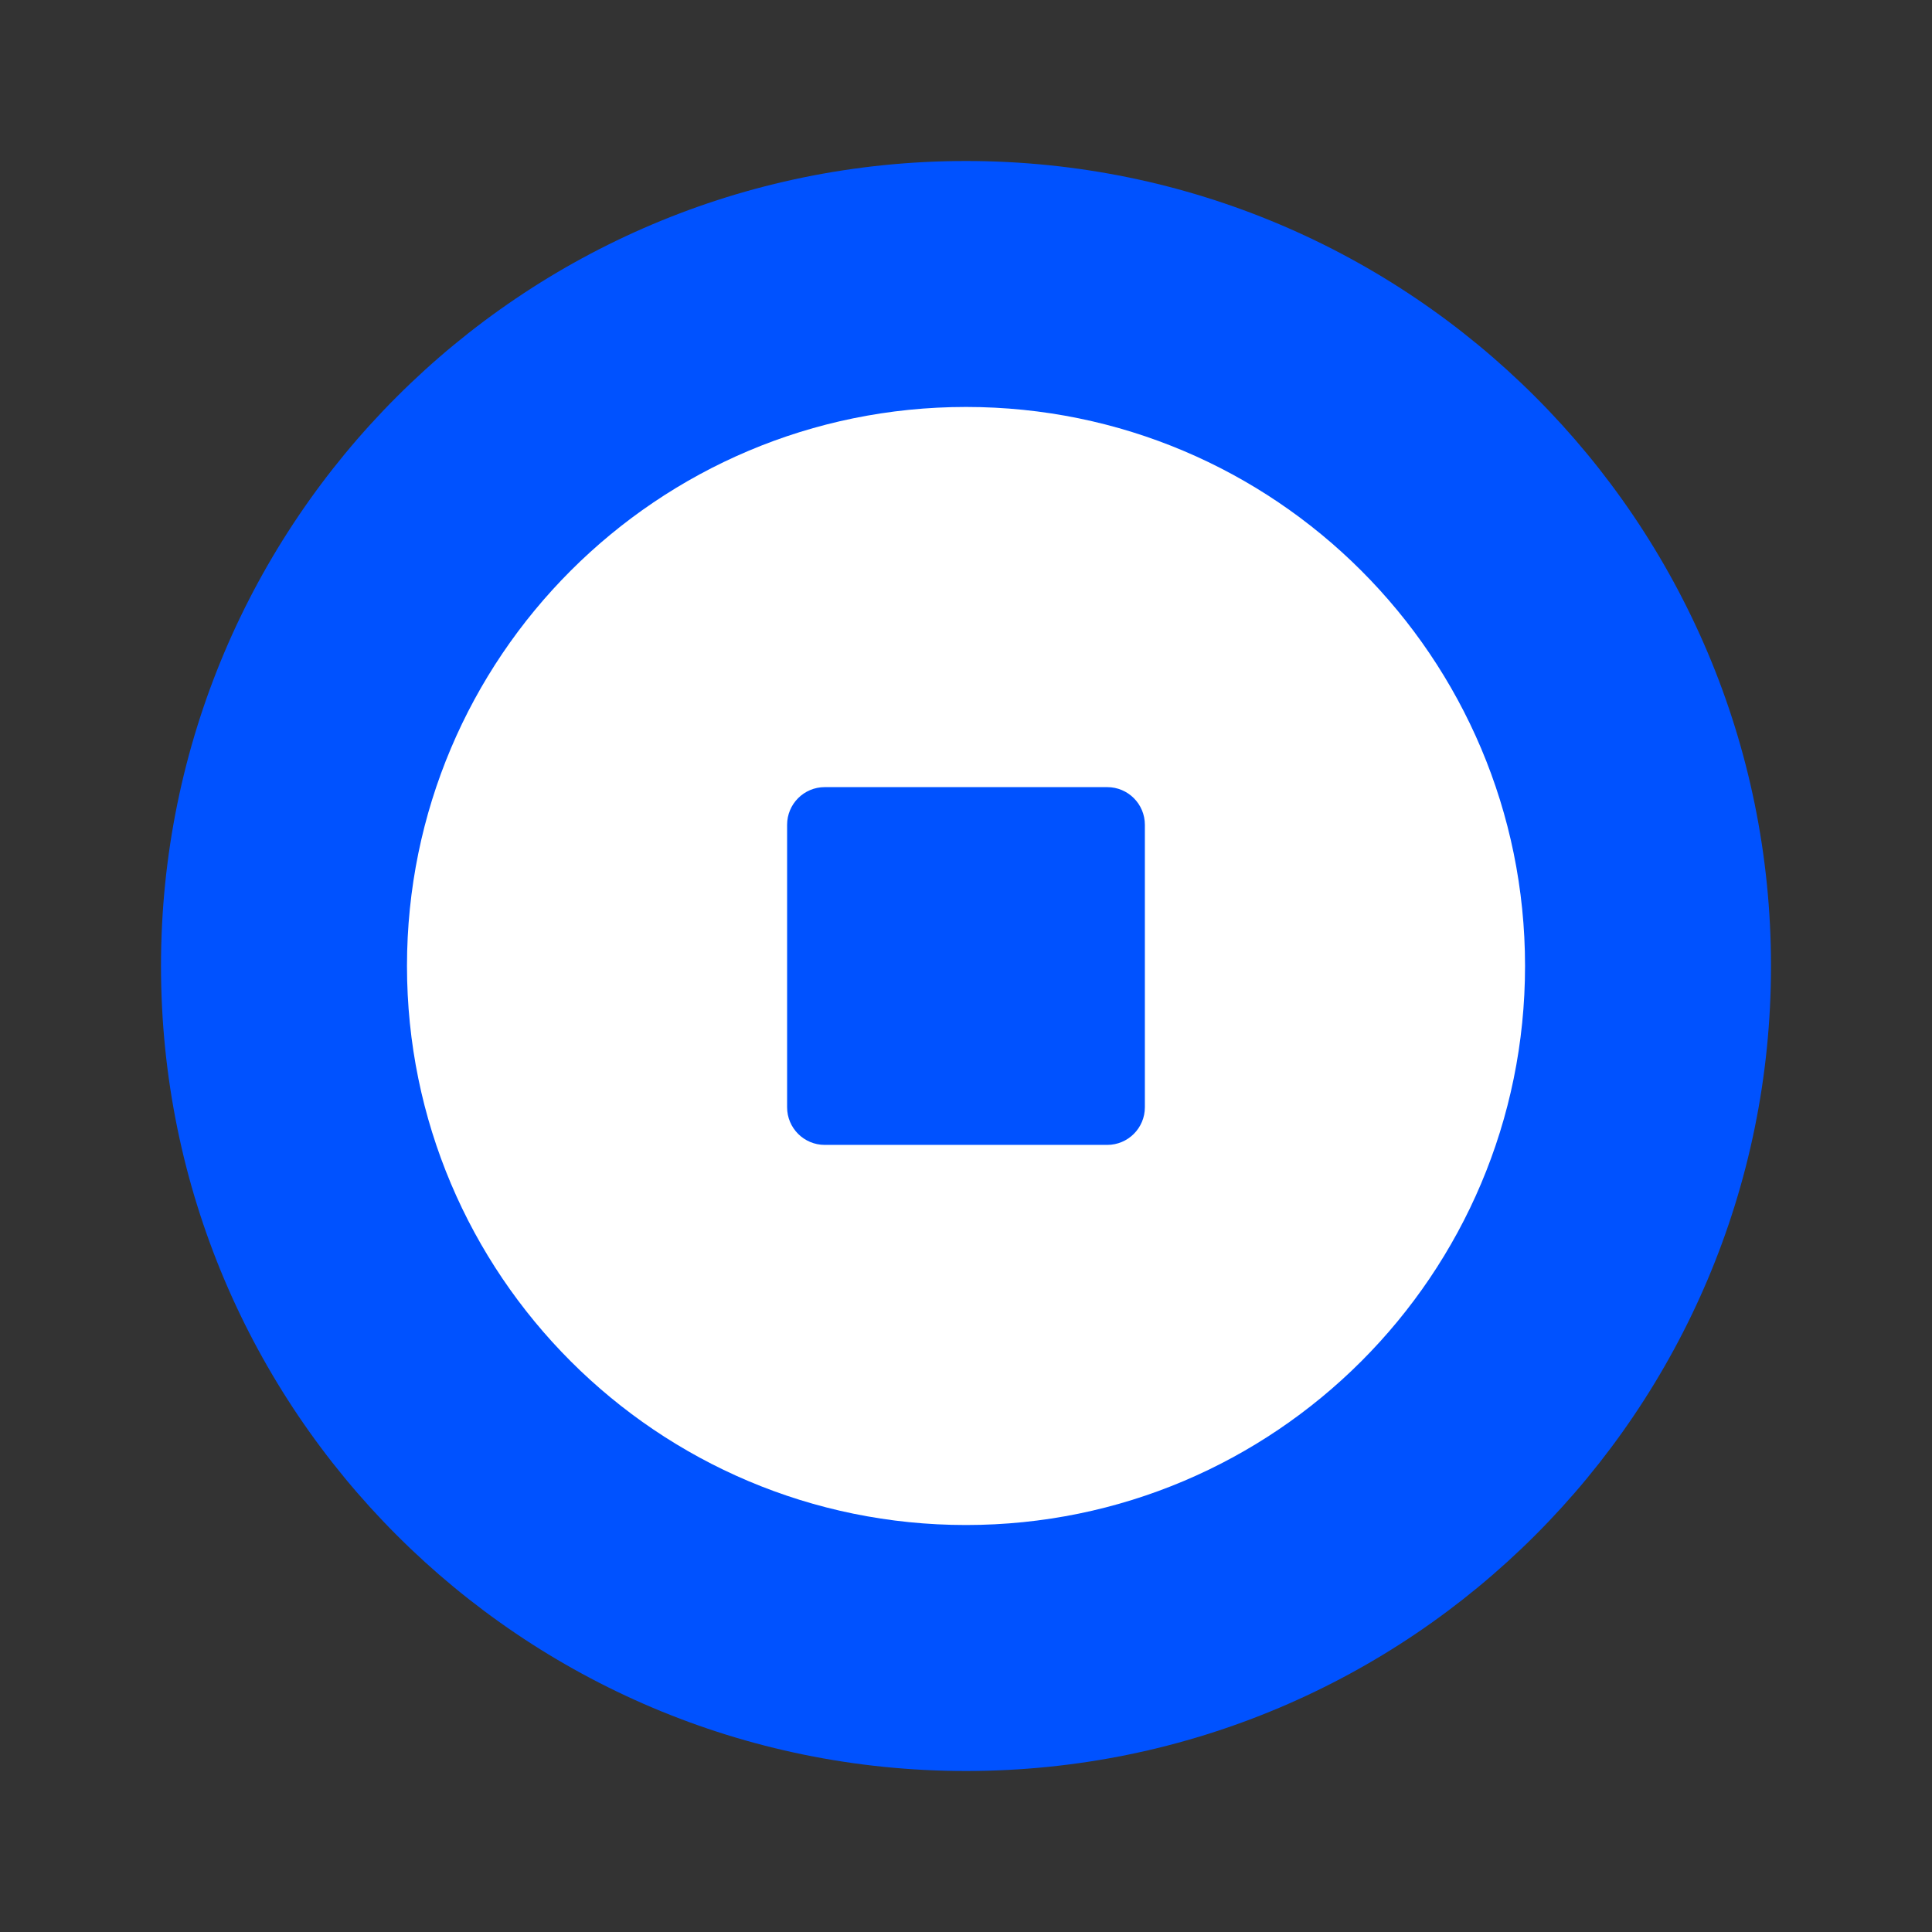
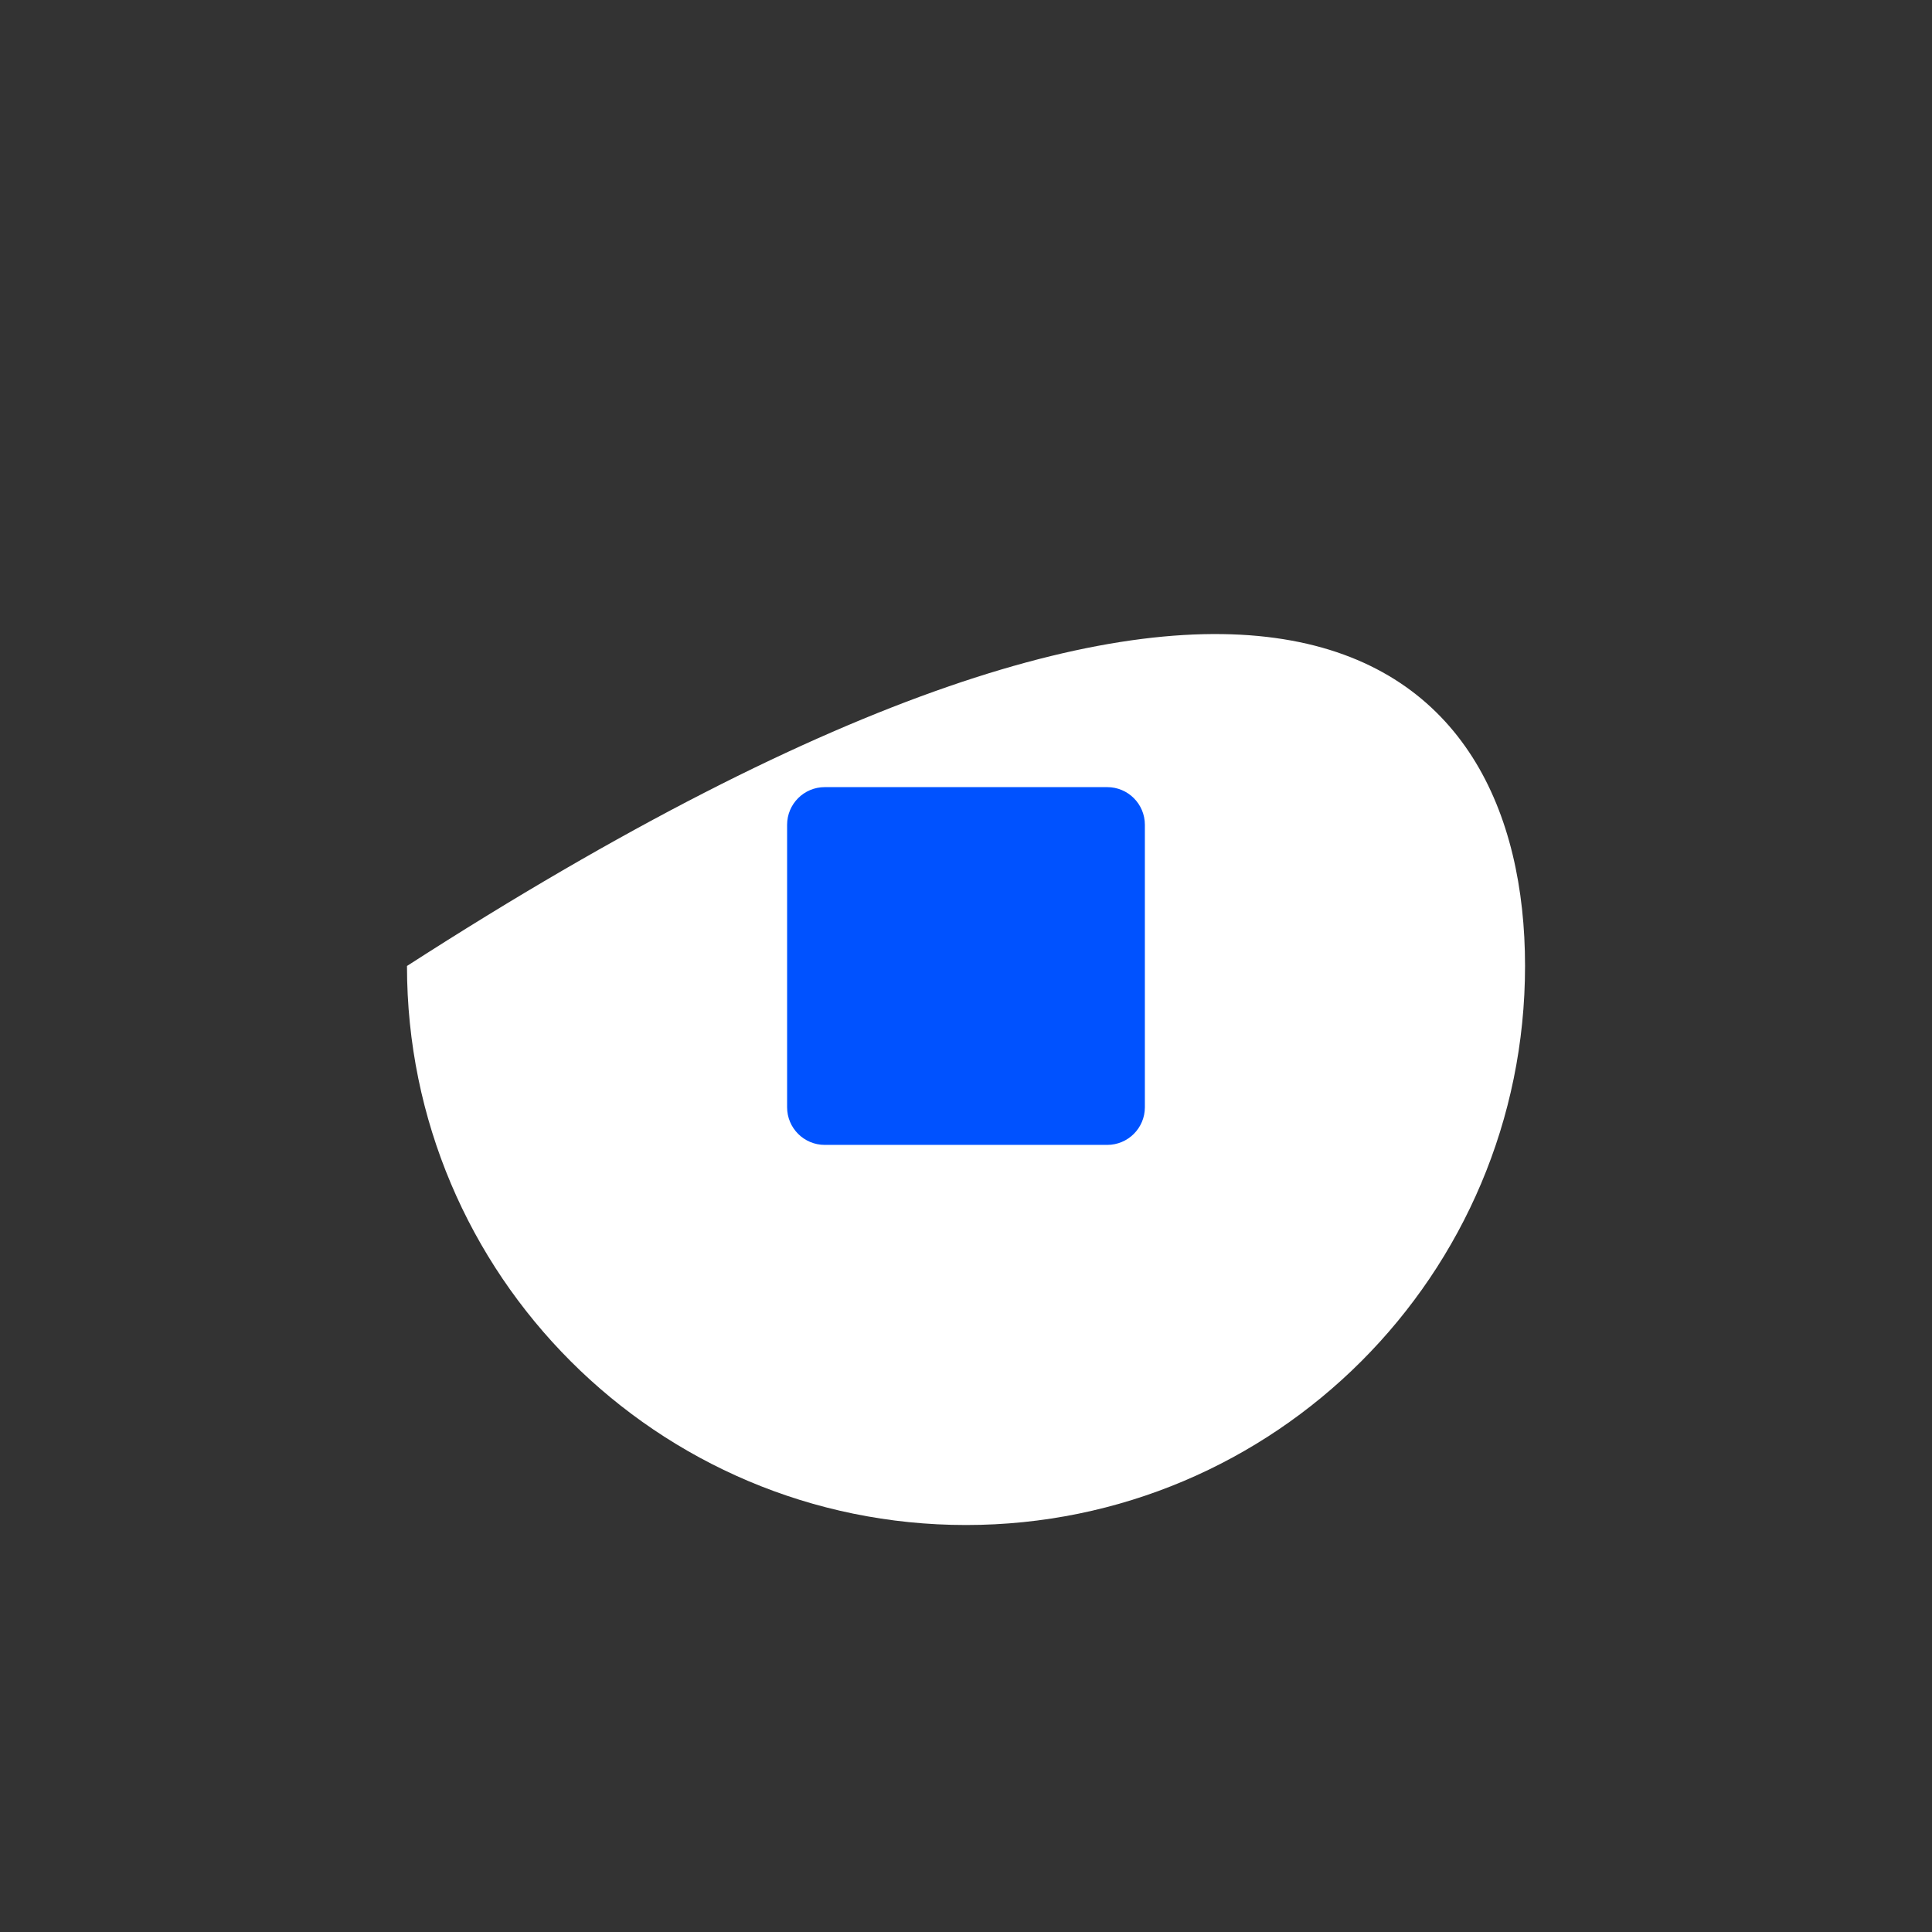
<svg xmlns="http://www.w3.org/2000/svg" width="72" height="72" viewBox="0 0 72 72" fill="none">
  <rect x="0" y="0" width="72" height="72" fill="#333333" stroke="none" />
-   <path d="M66 36C66 52.569 52.569 66 36 66C19.431 66 6 52.569 6 36C6 19.431 19.431 6 36 6C52.569 6 66 19.431 66 36Z" fill="#0052FF" />
-   <path d="M56.834 35.999C56.834 47.505 47.506 56.833 36 56.833C24.494 56.833 15.167 47.505 15.167 35.999C15.167 24.493 24.494 15.166 36 15.166C47.506 15.166 56.834 24.493 56.834 35.999Z" fill="white" />
+   <path d="M56.834 35.999C56.834 47.505 47.506 56.833 36 56.833C24.494 56.833 15.167 47.505 15.167 35.999C47.506 15.166 56.834 24.493 56.834 35.999Z" fill="white" />
  <path d="M29.333 30.738C29.333 29.962 29.961 29.334 30.736 29.334H41.263C42.038 29.334 42.666 29.962 42.666 30.738V41.264C42.666 42.039 42.038 42.667 41.263 42.667H30.736C29.961 42.667 29.333 42.039 29.333 41.264V30.738Z" fill="#0052FF" />
</svg>